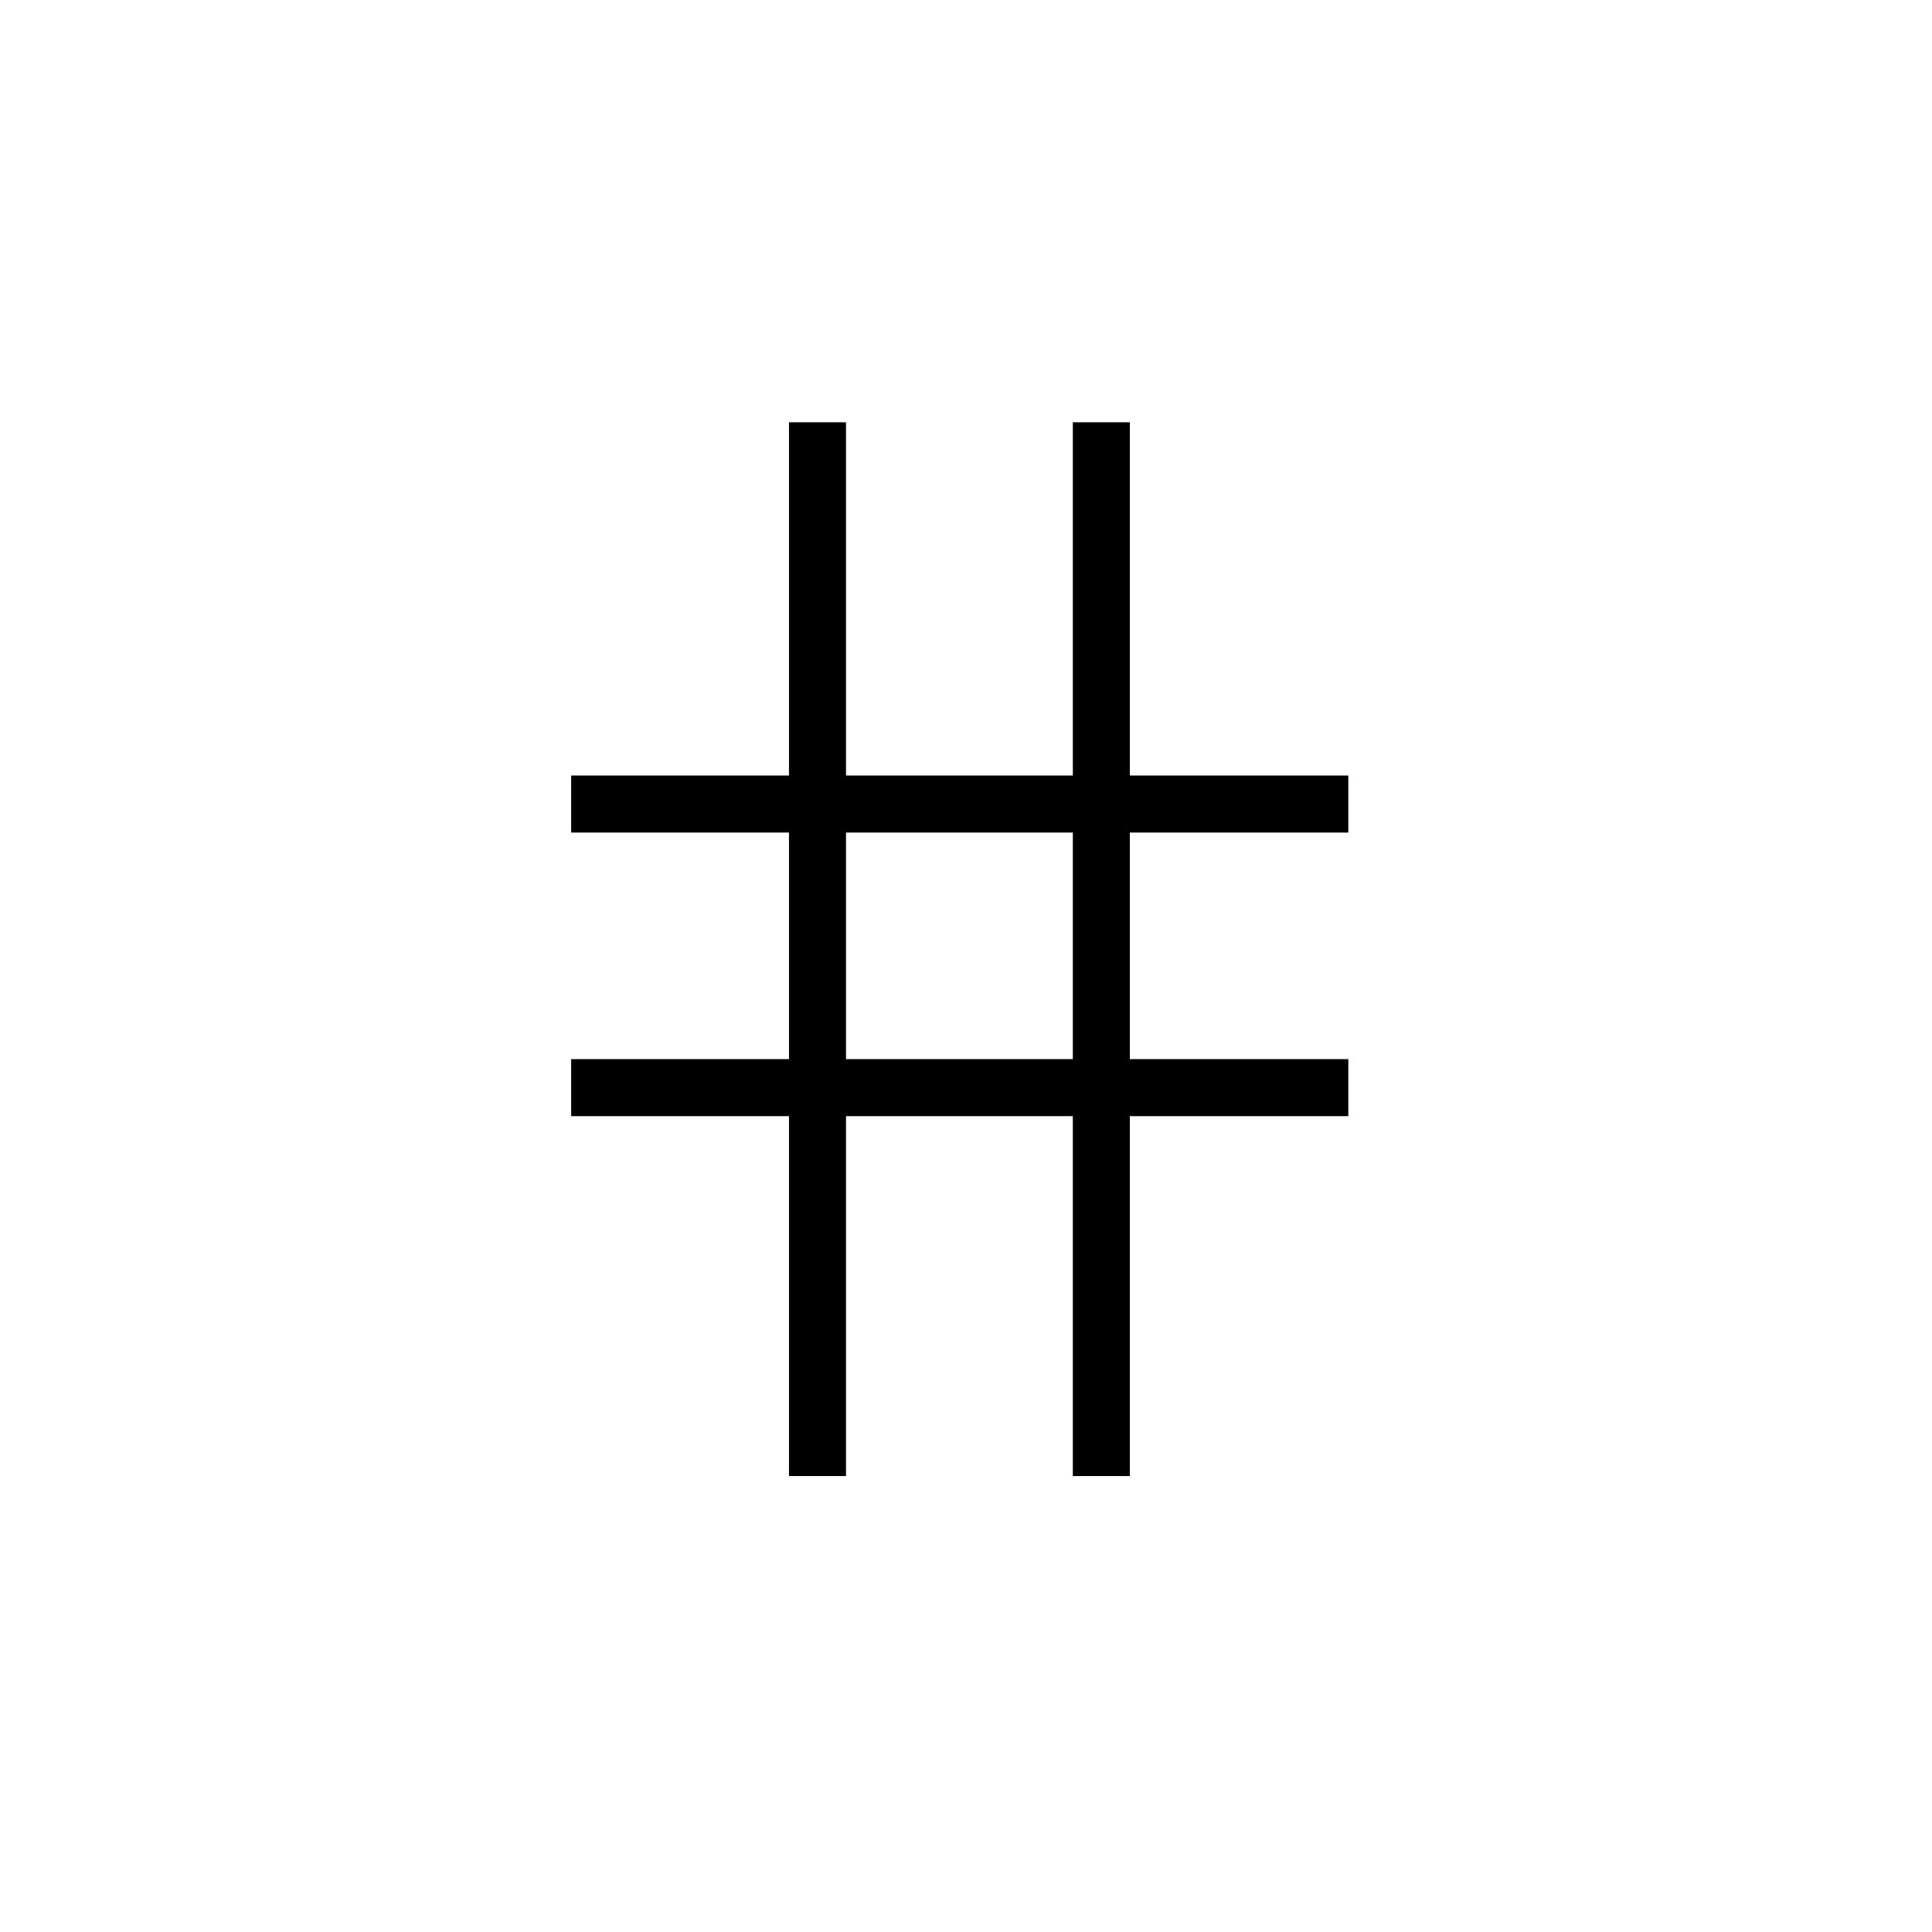
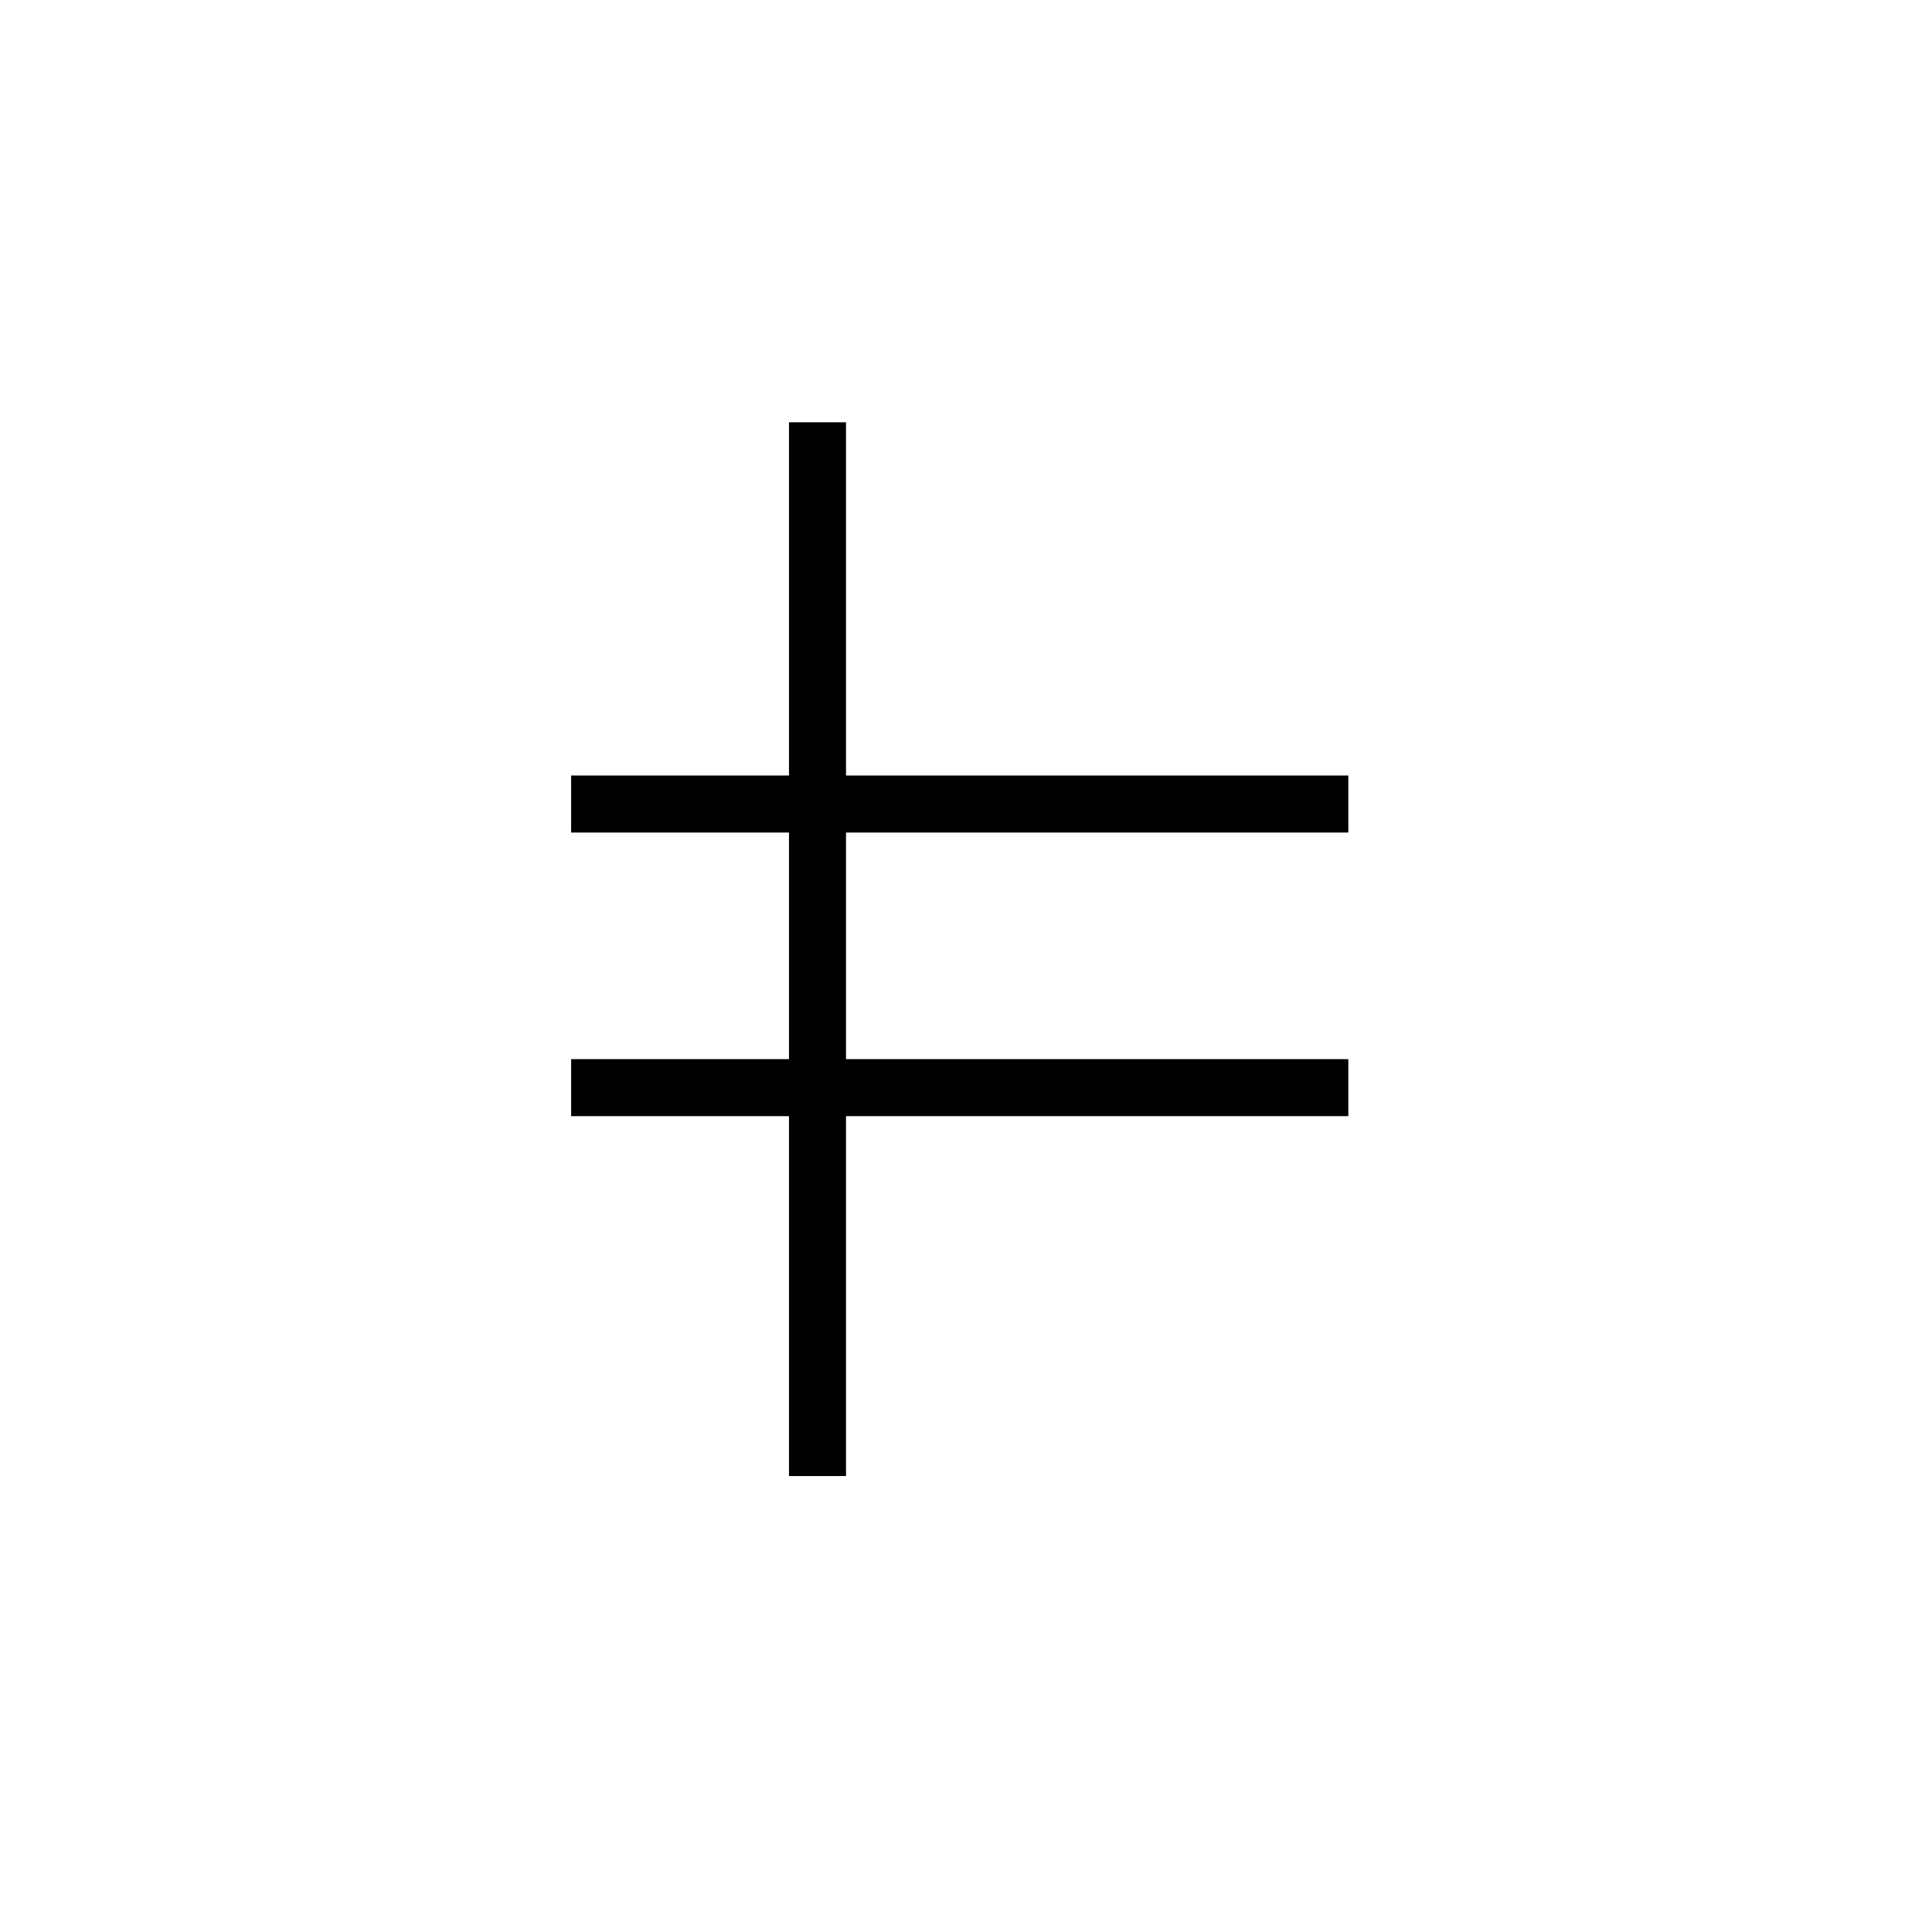
<svg xmlns="http://www.w3.org/2000/svg" fill="#000000" width="800px" height="800px" version="1.1" viewBox="144 144 512 512">
  <g>
    <path d="m295.36 349.52h205.96v15.113h-205.96z" />
    <path d="m295.36 424.68h205.96v15.113h-205.96z" />
-     <path d="m428.31 255.91h15.113v279.26h-15.113z" />
    <path d="m353.09 255.91h15.113v279.26h-15.113z" />
  </g>
</svg>